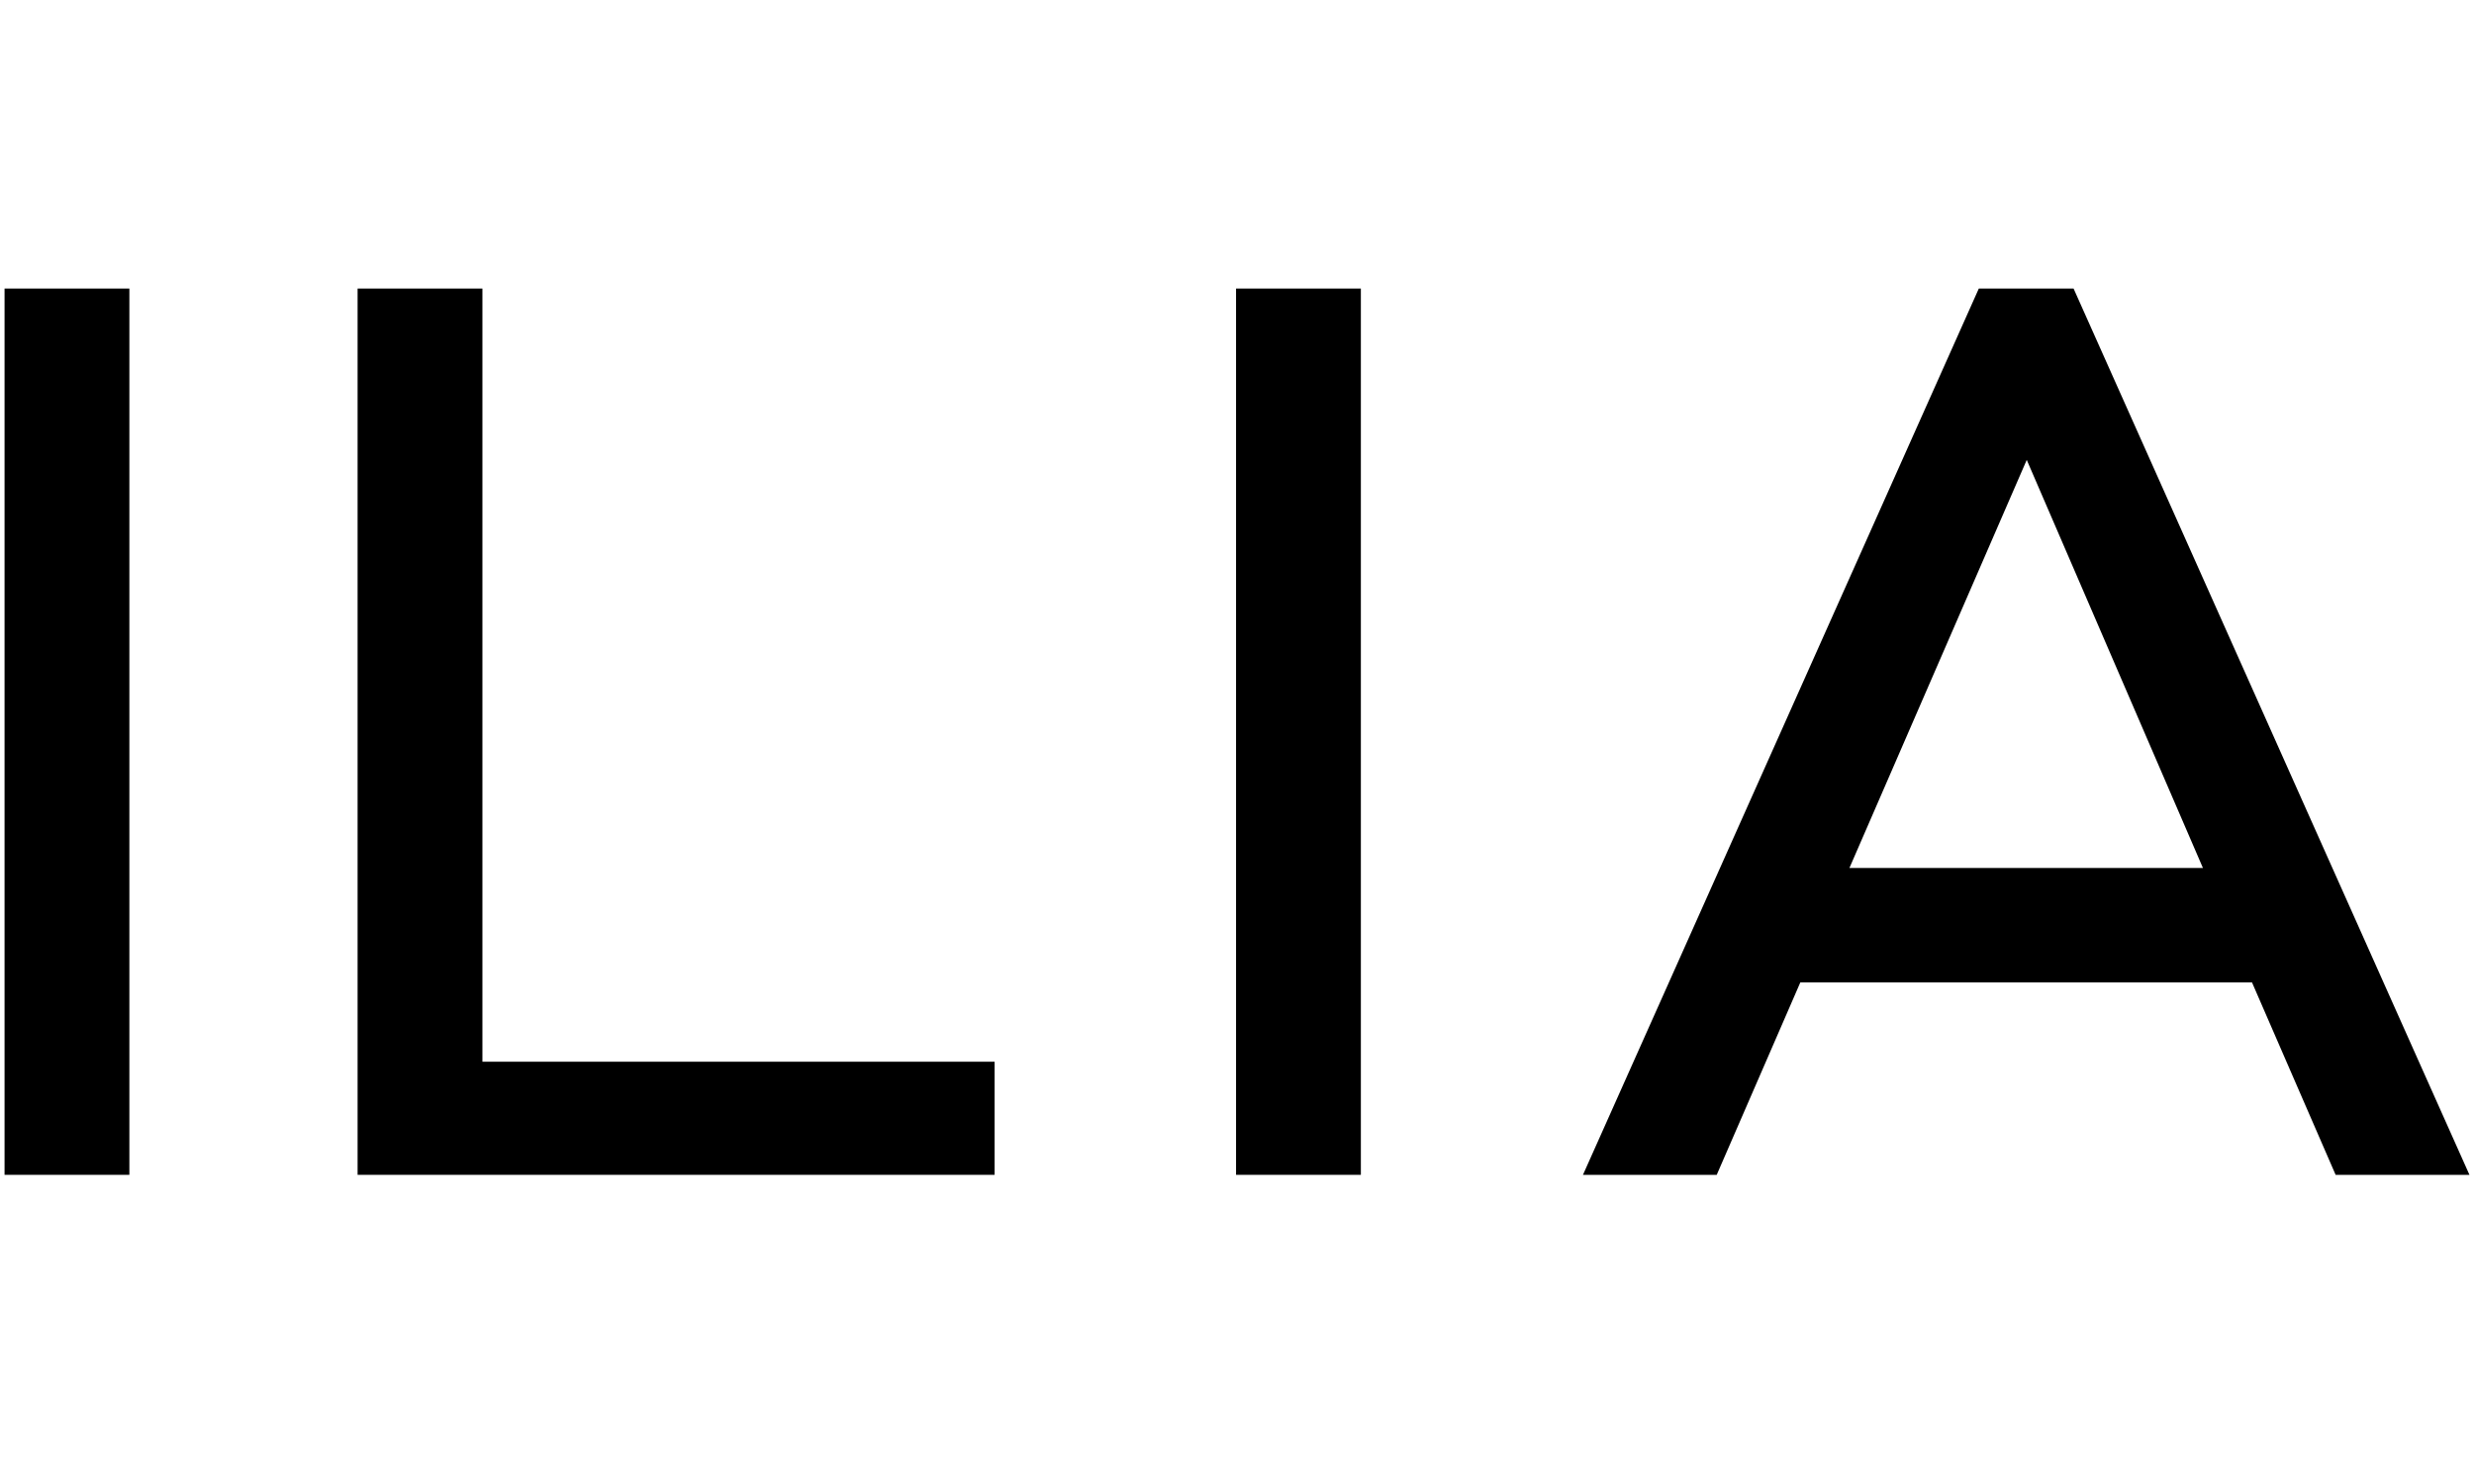
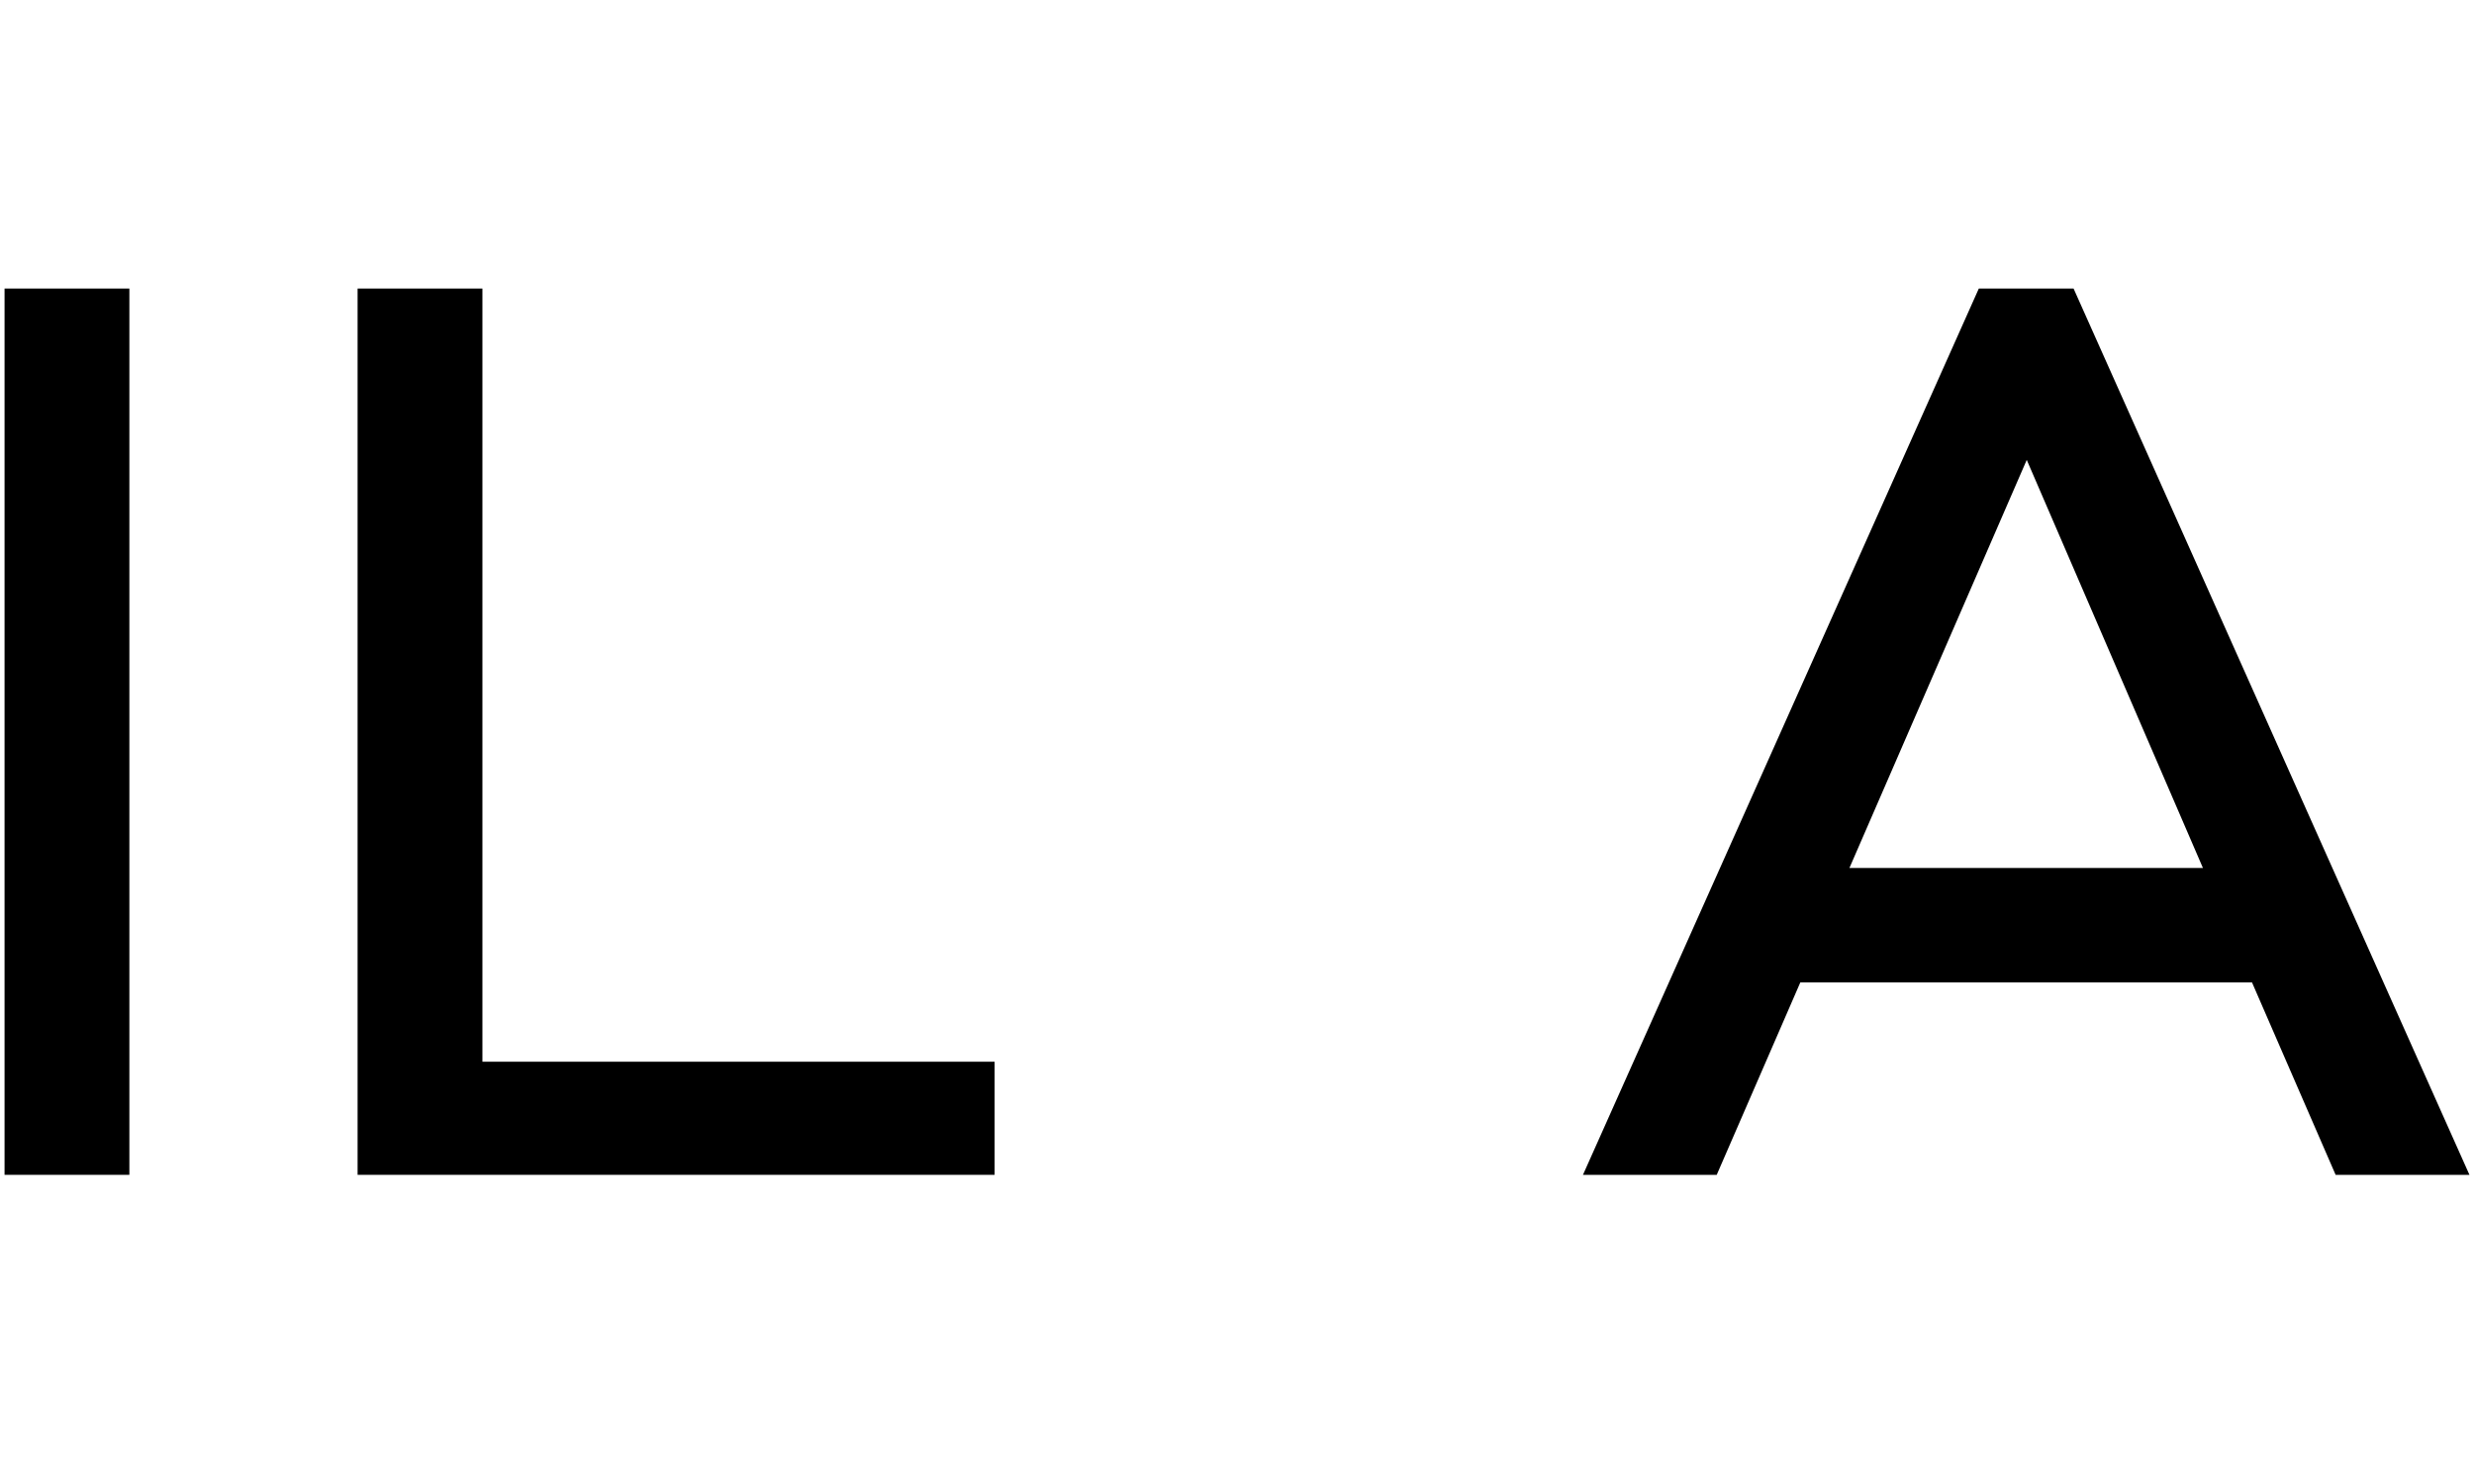
<svg xmlns="http://www.w3.org/2000/svg" width="120" height="72" viewBox="0 0 120 72" fill="none">
  <path d="M0.221 14H6.275V57H0.221V14Z" fill="black" />
-   <path d="M59.954 14H66.008V57H59.954V14Z" fill="black" />
  <path d="M98.306 22.313L89.706 42.111H106.852L98.306 22.313ZM113.288 57L109.232 47.664H87.324L83.269 57H76.781L95.981 14H100.578L119.779 57H113.288Z" fill="black" />
  <path d="M23.399 51.512V14H17.345V57H48.242V51.512H23.399Z" fill="black" />
</svg>